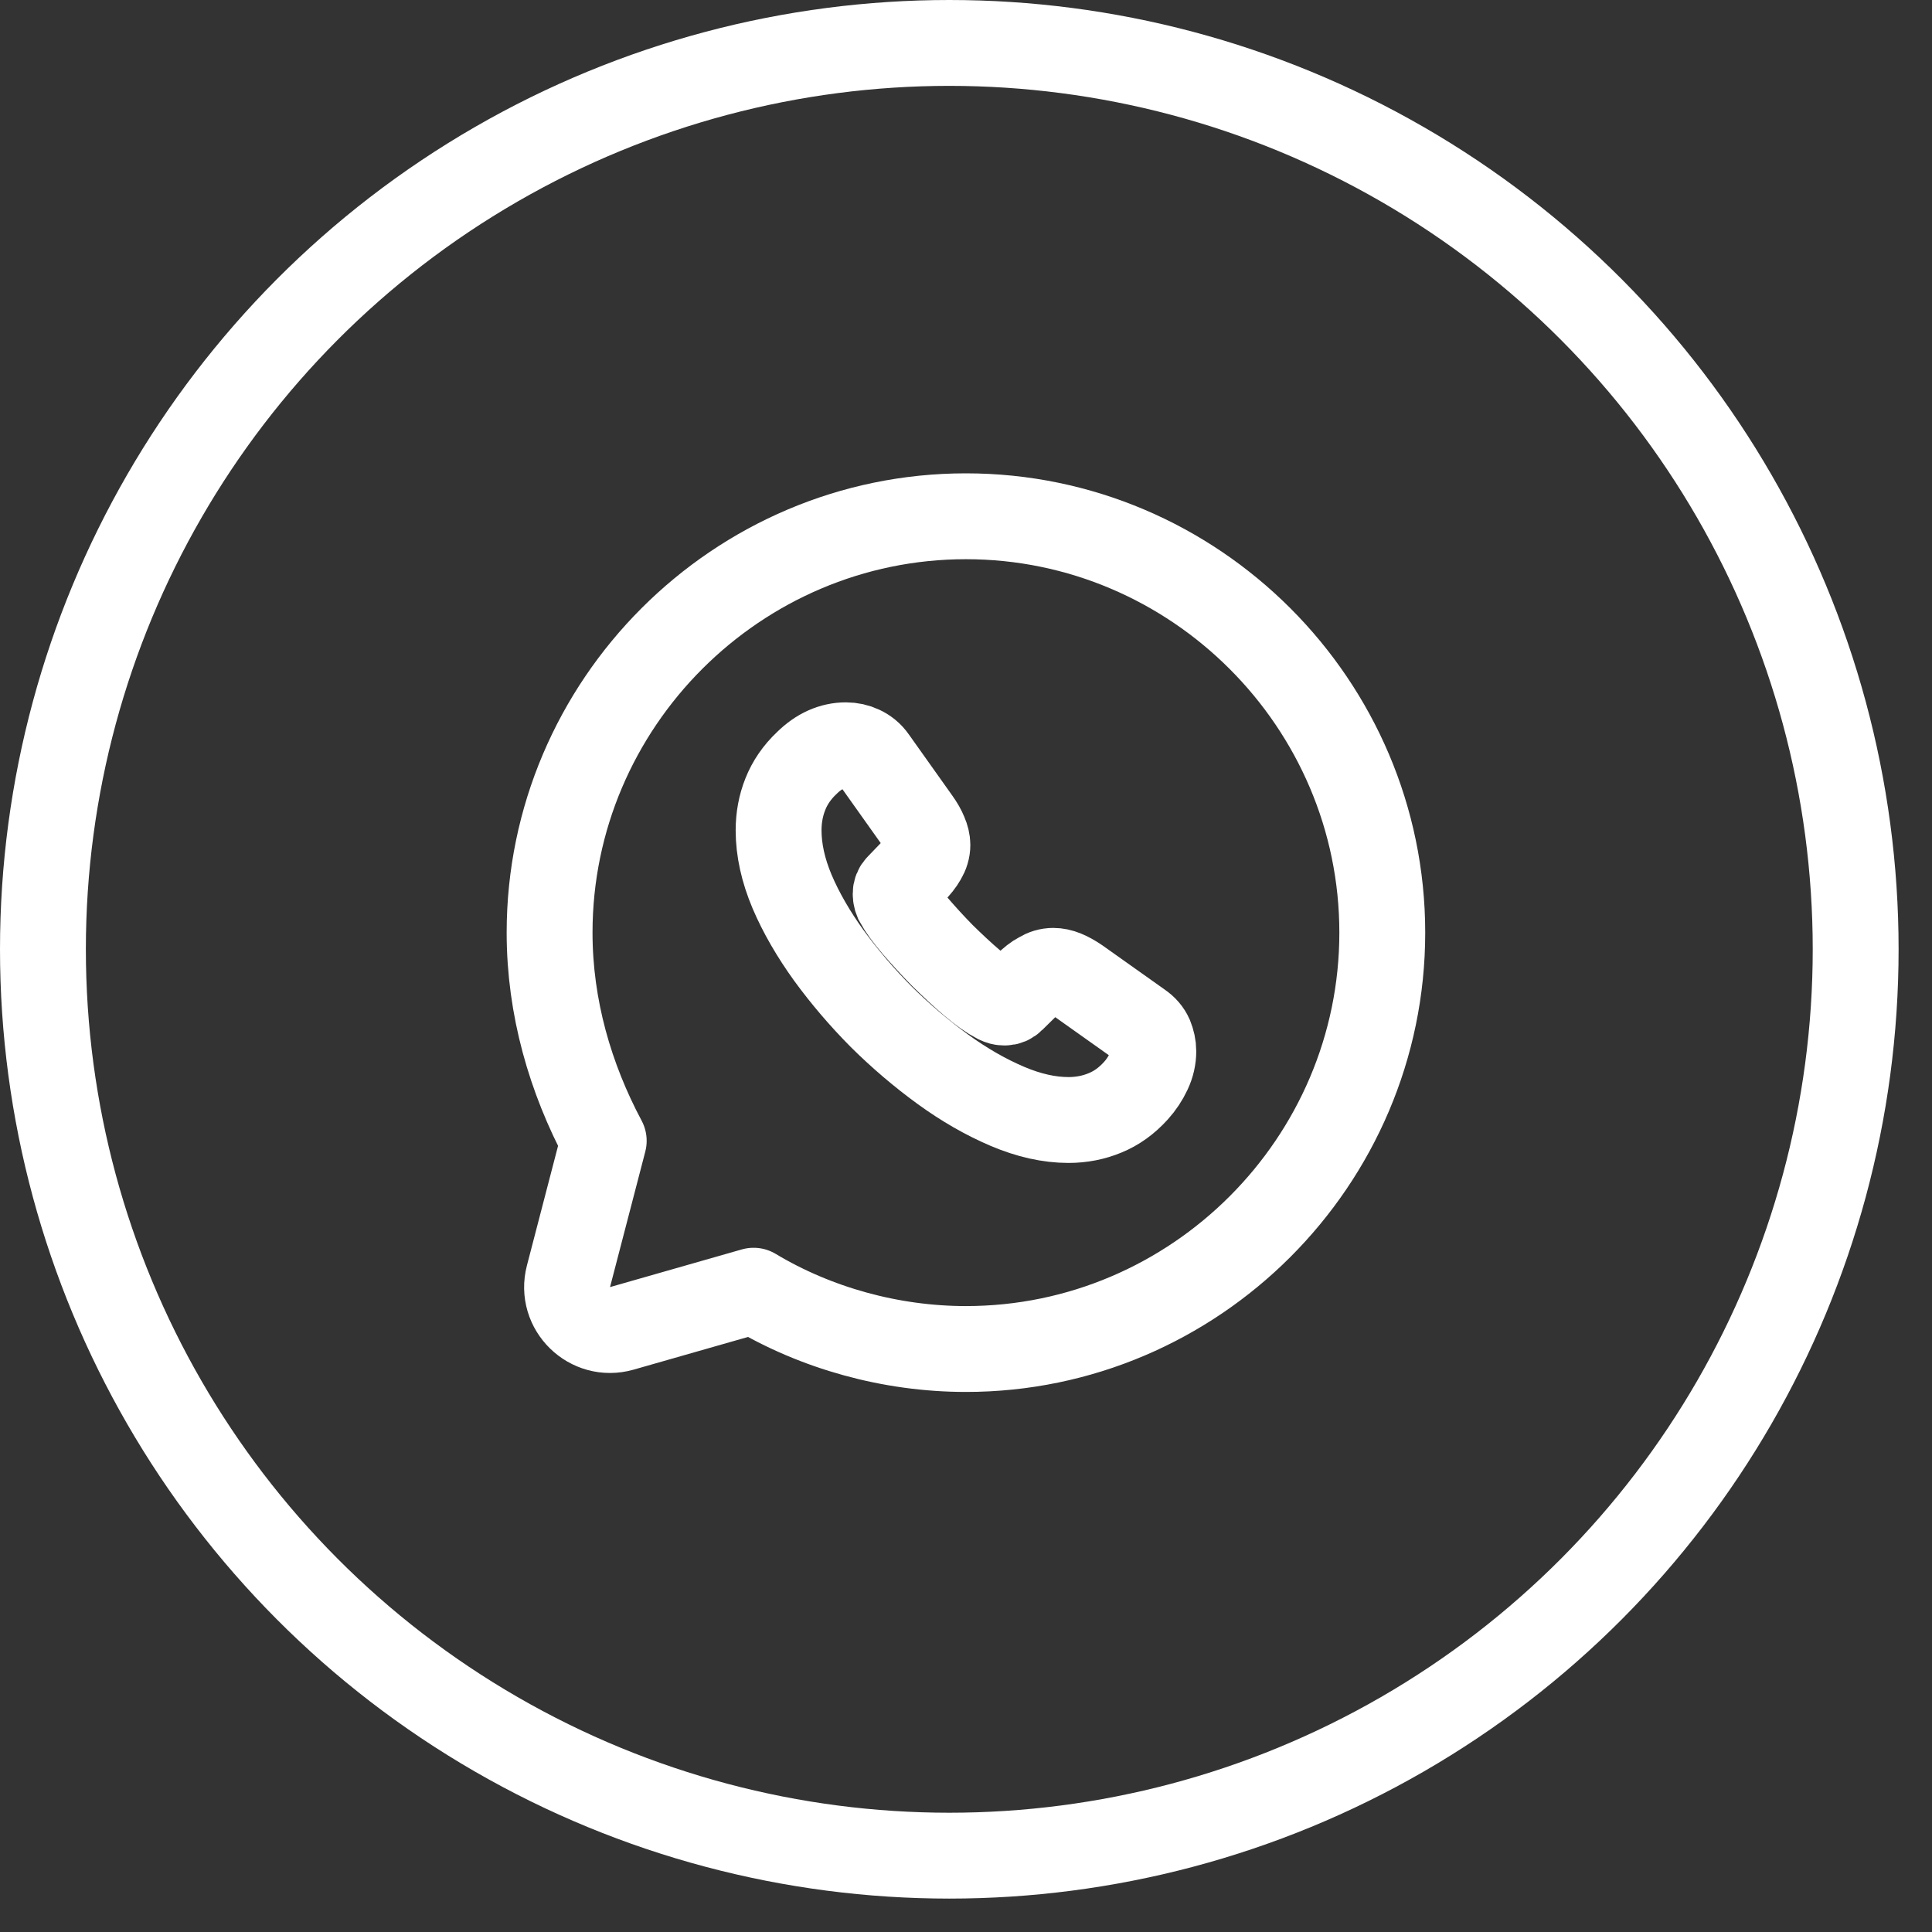
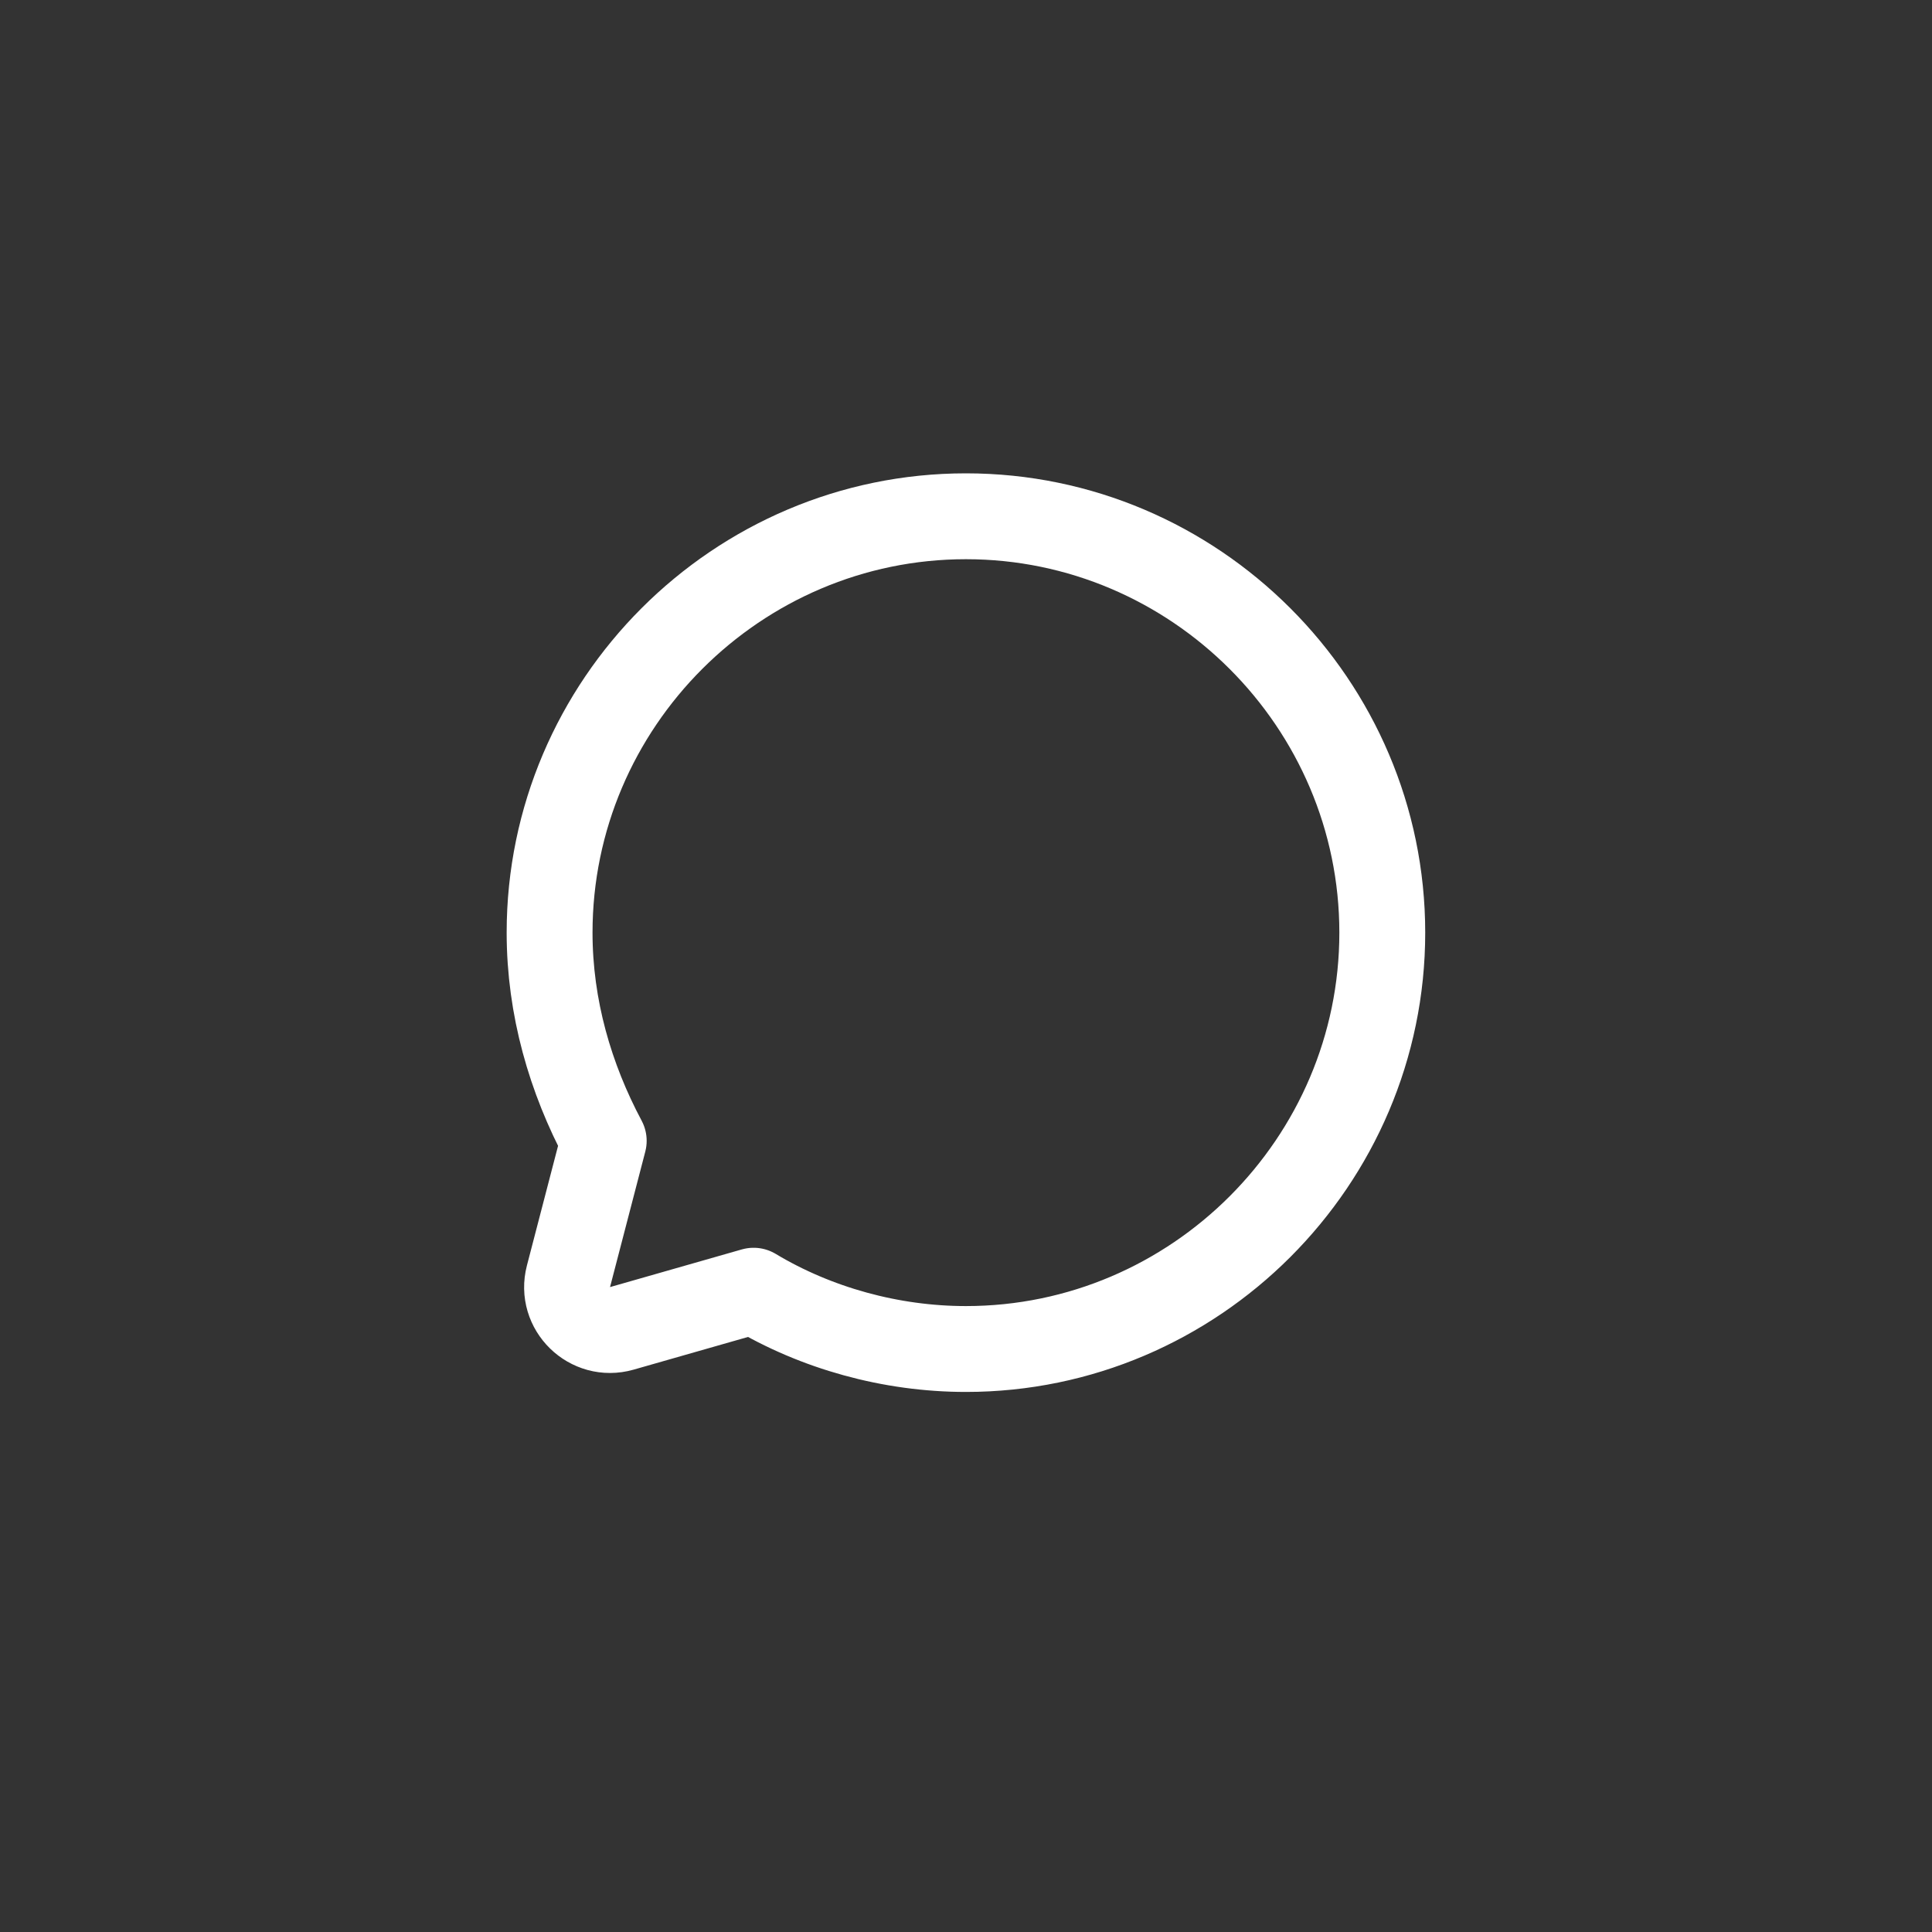
<svg xmlns="http://www.w3.org/2000/svg" width="45" height="45" viewBox="0 0 45 45" fill="none">
  <rect x="0" y="0" width="45" height="45" fill="#333333" stroke="none" />
-   <circle cx="22.111" cy="22.111" r="21.111" stroke="white" stroke-width="2" />
  <path d="M17.553 30.063C19.007 30.936 20.753 31.421 22.498 31.421C27.832 31.421 32.196 27.056 32.196 21.723C32.196 16.389 27.832 12.025 22.498 12.025C17.165 12.025 12.801 16.389 12.801 21.723C12.801 23.468 13.286 25.117 14.062 26.572L13.241 29.727C13.046 30.475 13.74 31.152 14.484 30.94L17.553 30.063Z" stroke="white" stroke-width="2" stroke-miterlimit="10" stroke-linecap="round" stroke-linejoin="round" />
-   <path d="M26.863 24.485C26.863 24.642 26.828 24.804 26.753 24.961C26.679 25.118 26.583 25.266 26.456 25.406C26.242 25.642 26.006 25.812 25.739 25.921C25.477 26.03 25.193 26.087 24.887 26.087C24.441 26.087 23.965 25.982 23.462 25.768C22.96 25.554 22.457 25.266 21.959 24.904C21.456 24.538 20.98 24.132 20.525 23.682C20.075 23.228 19.669 22.753 19.306 22.255C18.948 21.758 18.659 21.26 18.449 20.767C18.24 20.27 18.135 19.794 18.135 19.34C18.135 19.043 18.187 18.76 18.292 18.498C18.397 18.232 18.563 17.987 18.795 17.769C19.074 17.494 19.38 17.359 19.704 17.359C19.826 17.359 19.948 17.385 20.058 17.437C20.171 17.49 20.272 17.568 20.351 17.682L21.365 19.109C21.443 19.218 21.5 19.318 21.539 19.414C21.579 19.506 21.601 19.598 21.601 19.68C21.601 19.785 21.57 19.89 21.509 19.99C21.452 20.091 21.369 20.195 21.264 20.3L20.932 20.645C20.884 20.693 20.862 20.75 20.862 20.82C20.862 20.854 20.866 20.885 20.875 20.92C20.888 20.955 20.901 20.981 20.91 21.007C20.989 21.151 21.124 21.339 21.317 21.566C21.513 21.793 21.723 22.024 21.95 22.255C22.186 22.486 22.413 22.7 22.645 22.897C22.872 23.089 23.06 23.22 23.209 23.298C23.231 23.307 23.257 23.32 23.288 23.333C23.323 23.346 23.358 23.351 23.397 23.351C23.471 23.351 23.528 23.324 23.576 23.276L23.908 22.949C24.017 22.84 24.122 22.757 24.223 22.705C24.323 22.644 24.424 22.613 24.533 22.613C24.616 22.613 24.704 22.631 24.8 22.67C24.896 22.709 24.997 22.766 25.106 22.84L26.552 23.866C26.666 23.944 26.745 24.036 26.793 24.145C26.836 24.254 26.863 24.363 26.863 24.485Z" stroke="white" stroke-width="2" stroke-miterlimit="10" />
</svg>